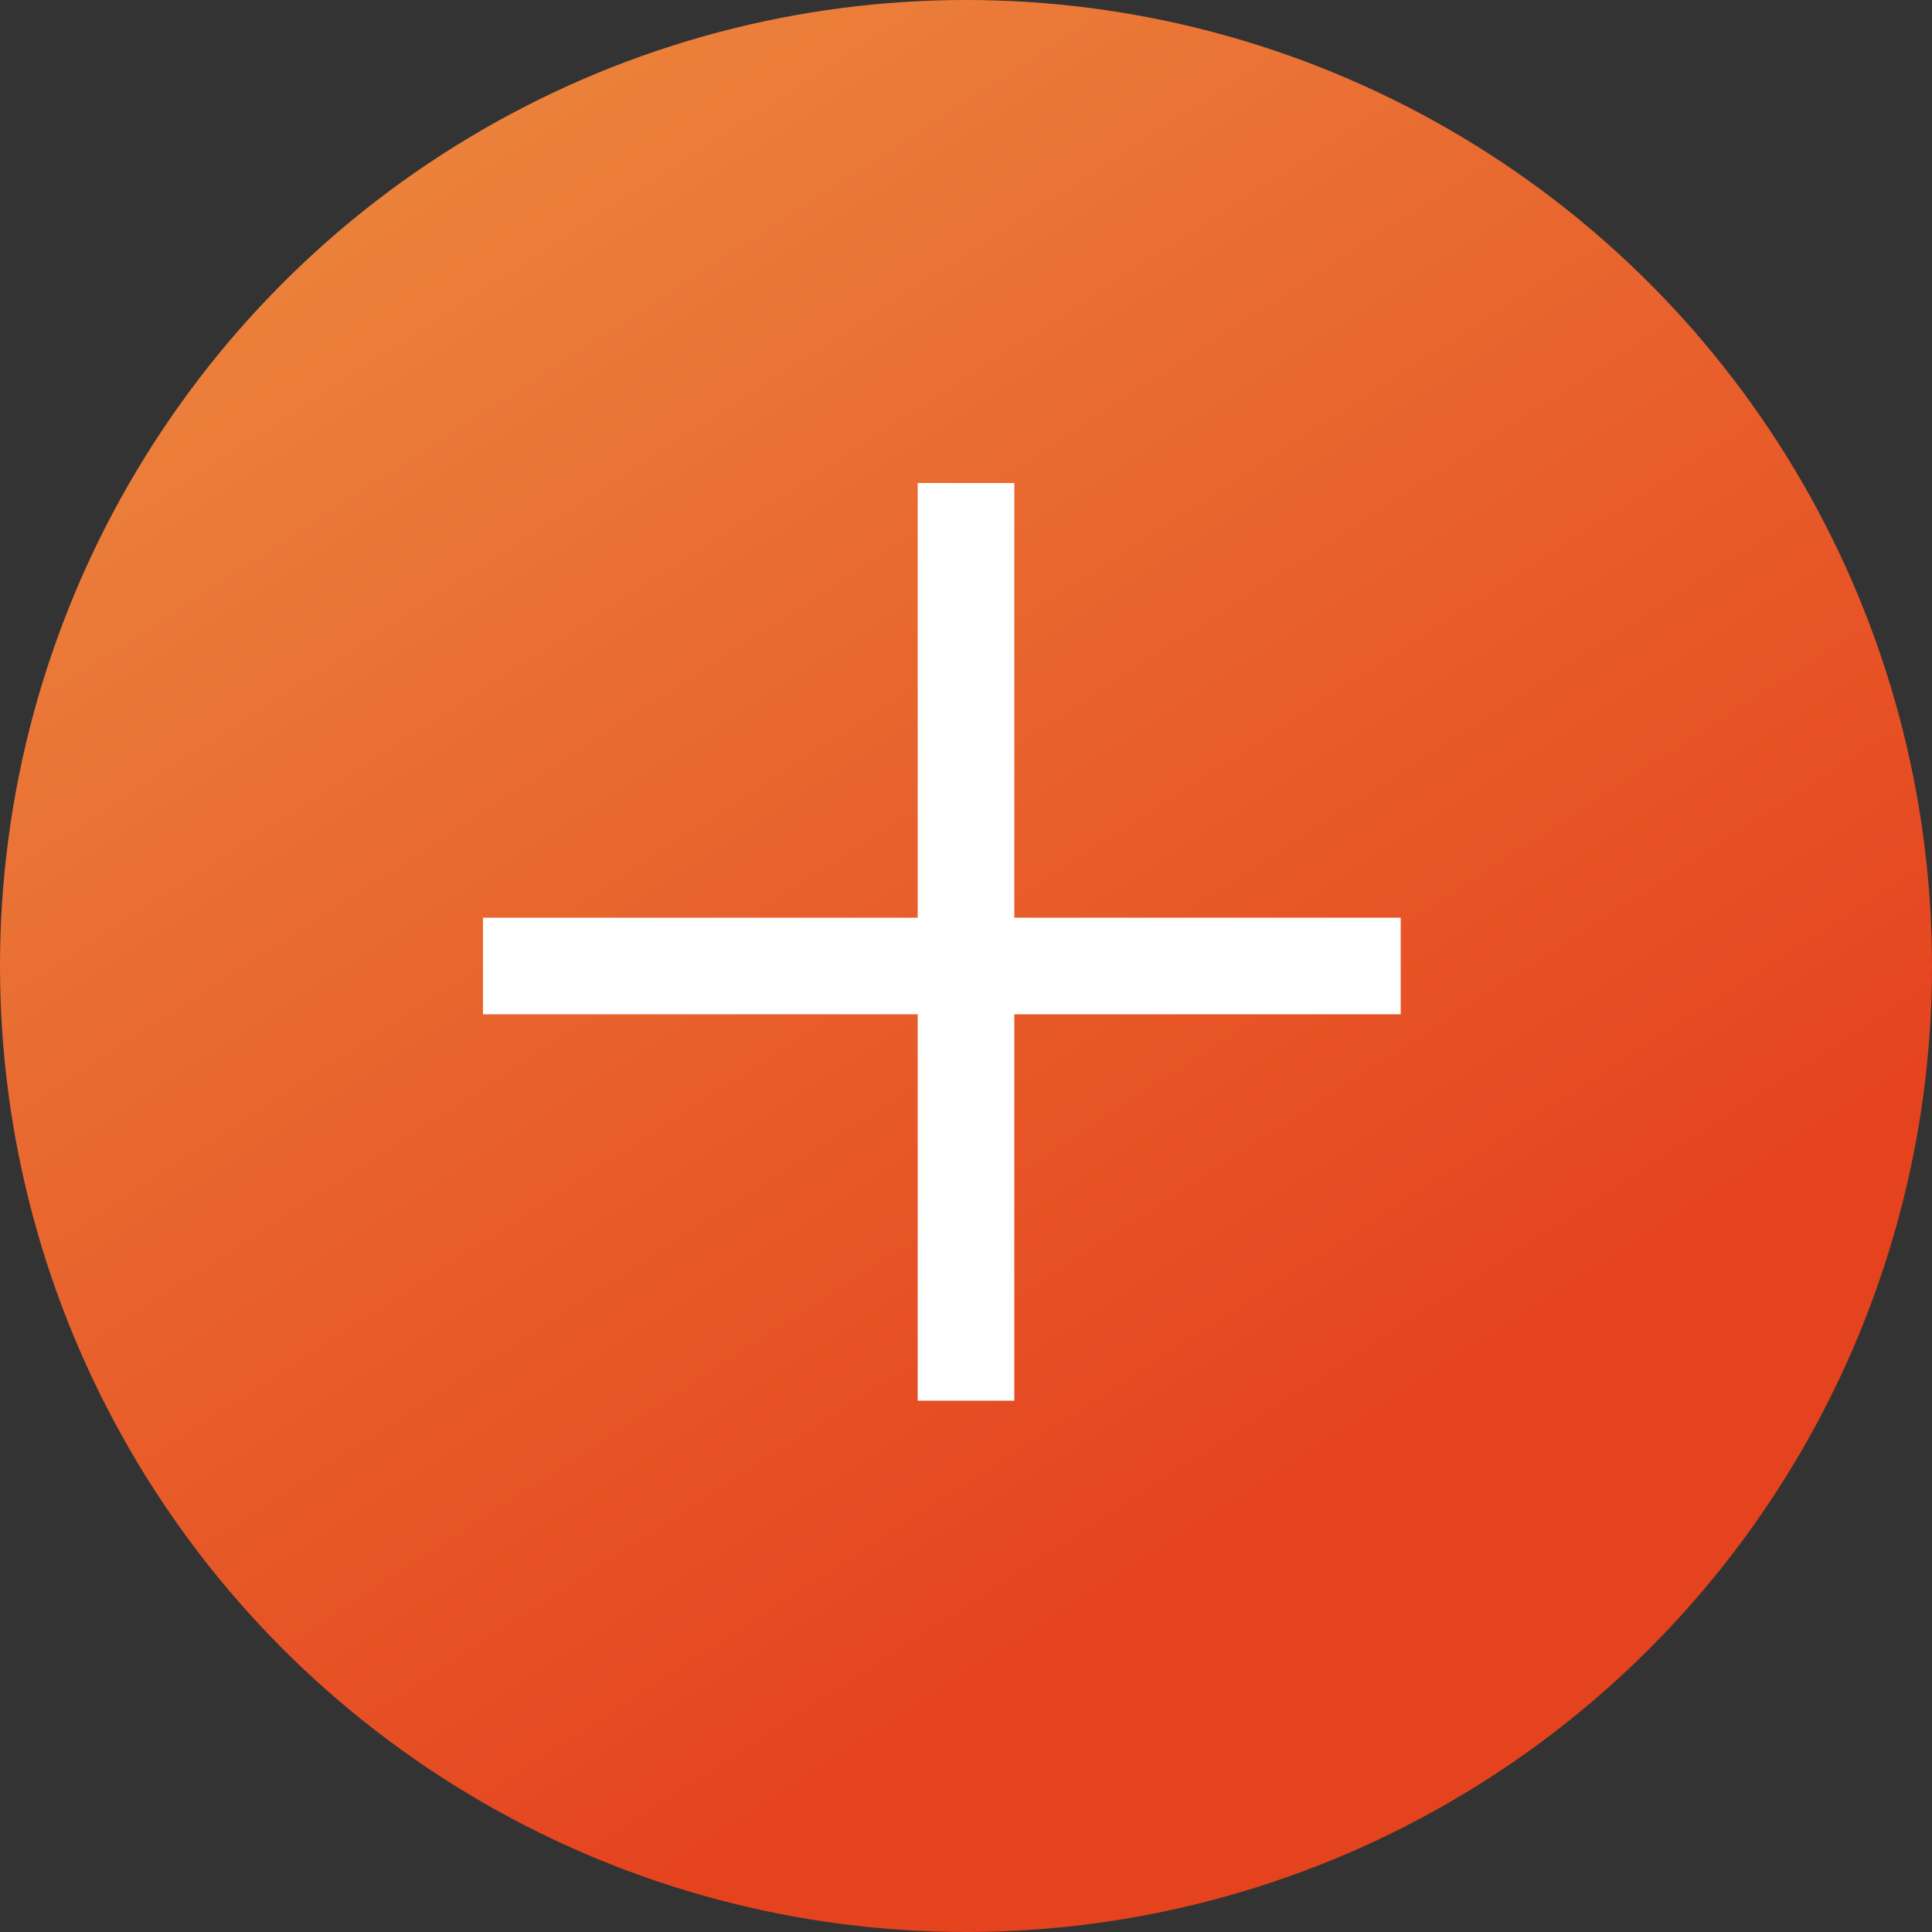
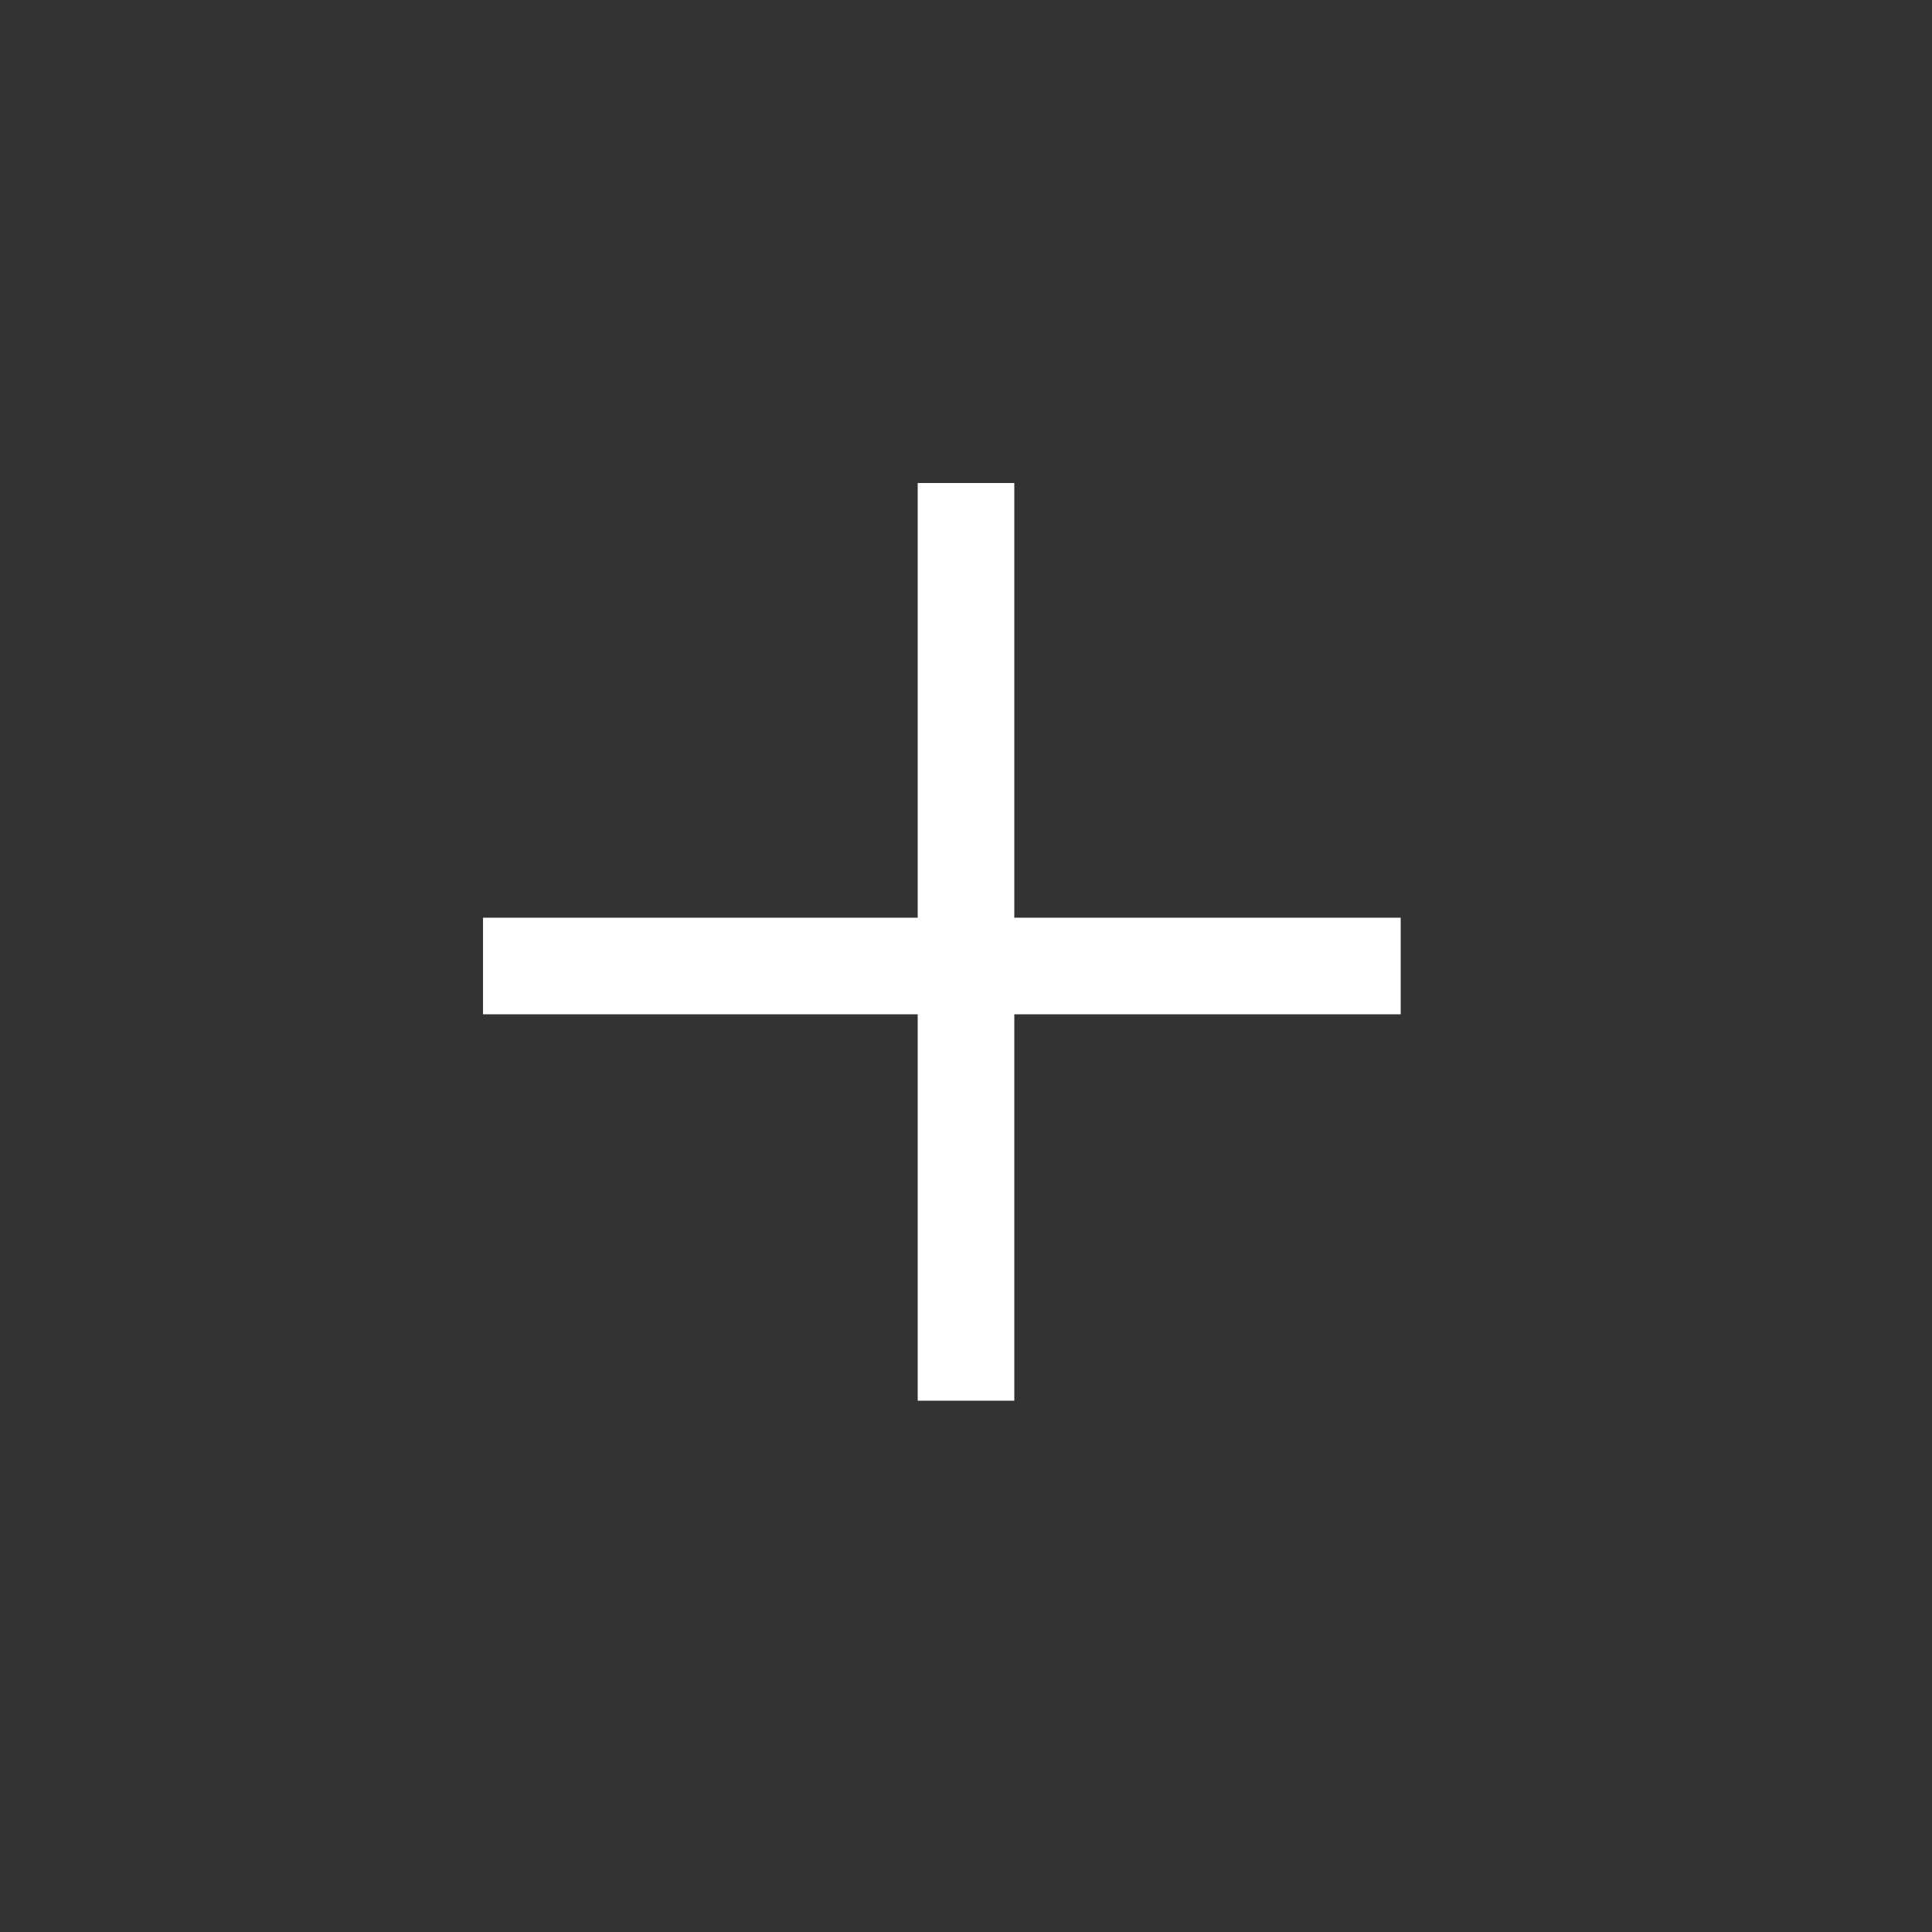
<svg xmlns="http://www.w3.org/2000/svg" width="40" height="40" viewBox="0 0 40 40" fill="none">
  <rect x="0" y="0" width="40" height="40" fill="#333333" stroke="none" />
-   <circle cx="20" cy="20" r="20" fill="url(#paint0_linear_228_86)" />
  <line x1="20" y1="10" x2="20" y2="29" stroke="white" stroke-width="2" />
  <line x1="29" y1="20" x2="10" y2="20" stroke="white" stroke-width="2" />
  <defs>
    <linearGradient id="paint0_linear_228_86" x1="8" y1="-9.98378e-08" x2="28" y2="31" gradientUnits="userSpaceOnUse">
      <stop stop-color="#EC873E" />
      <stop offset="1" stop-color="#E5421E" />
    </linearGradient>
  </defs>
</svg>